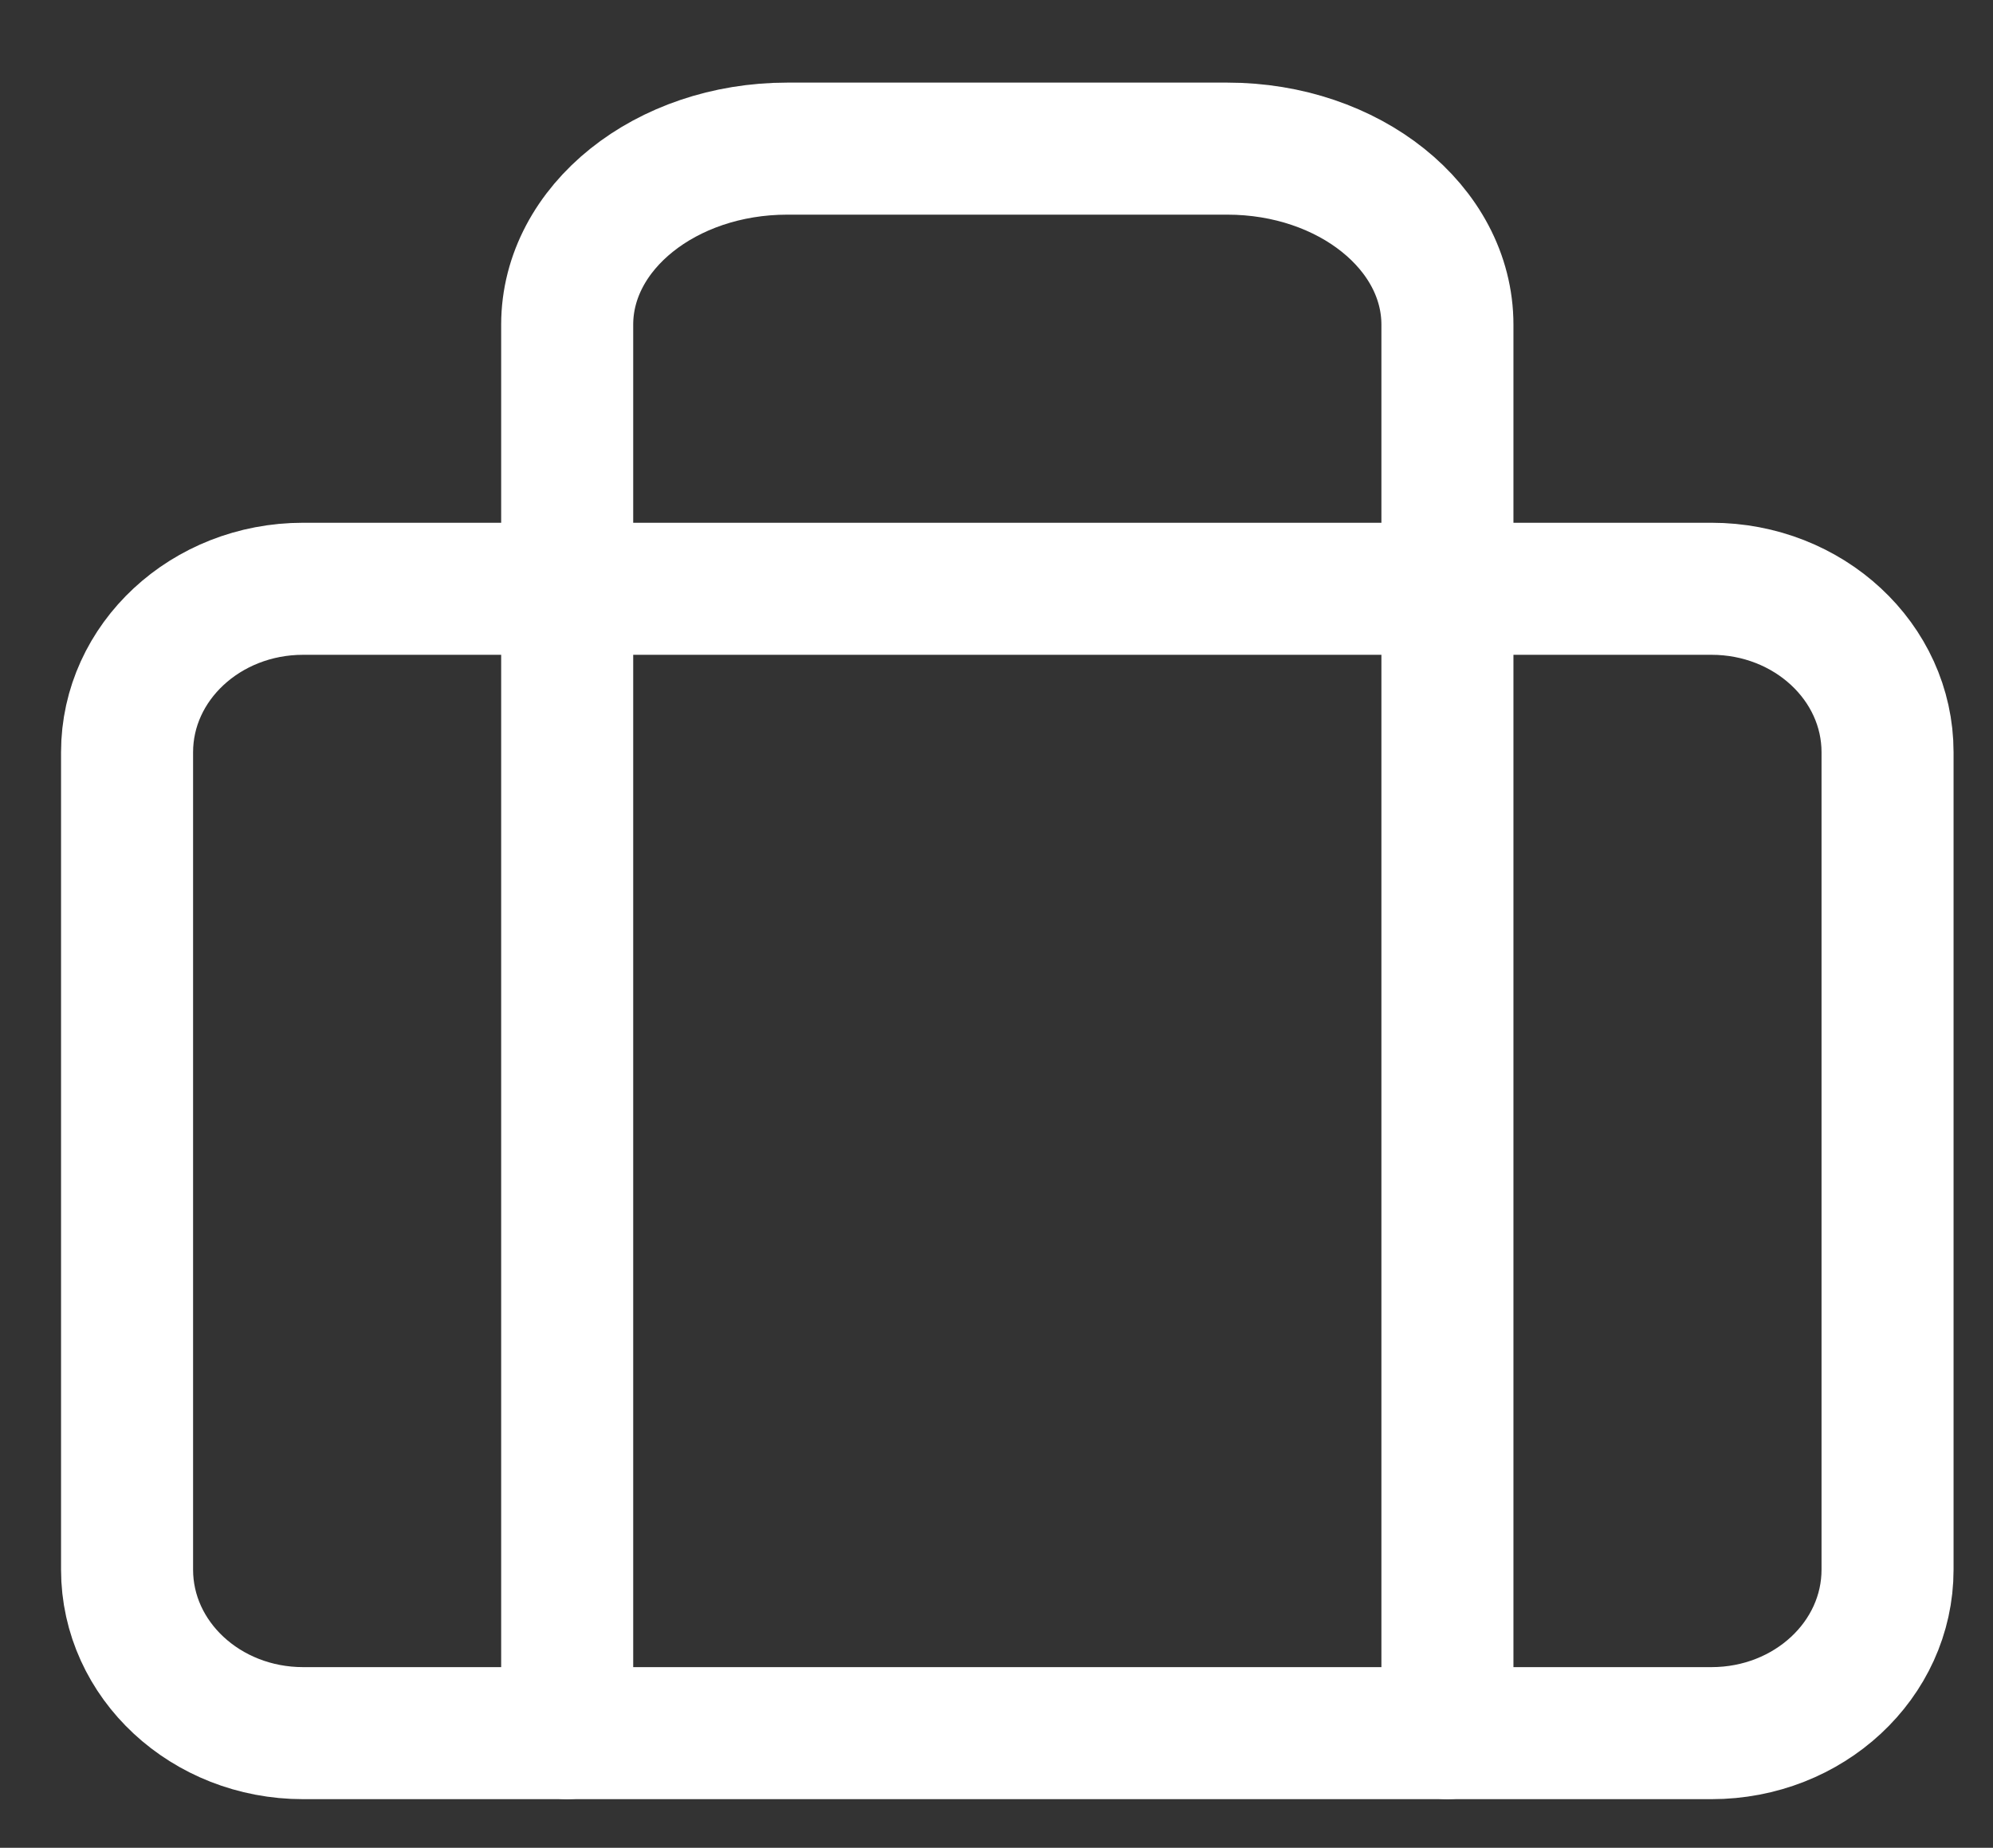
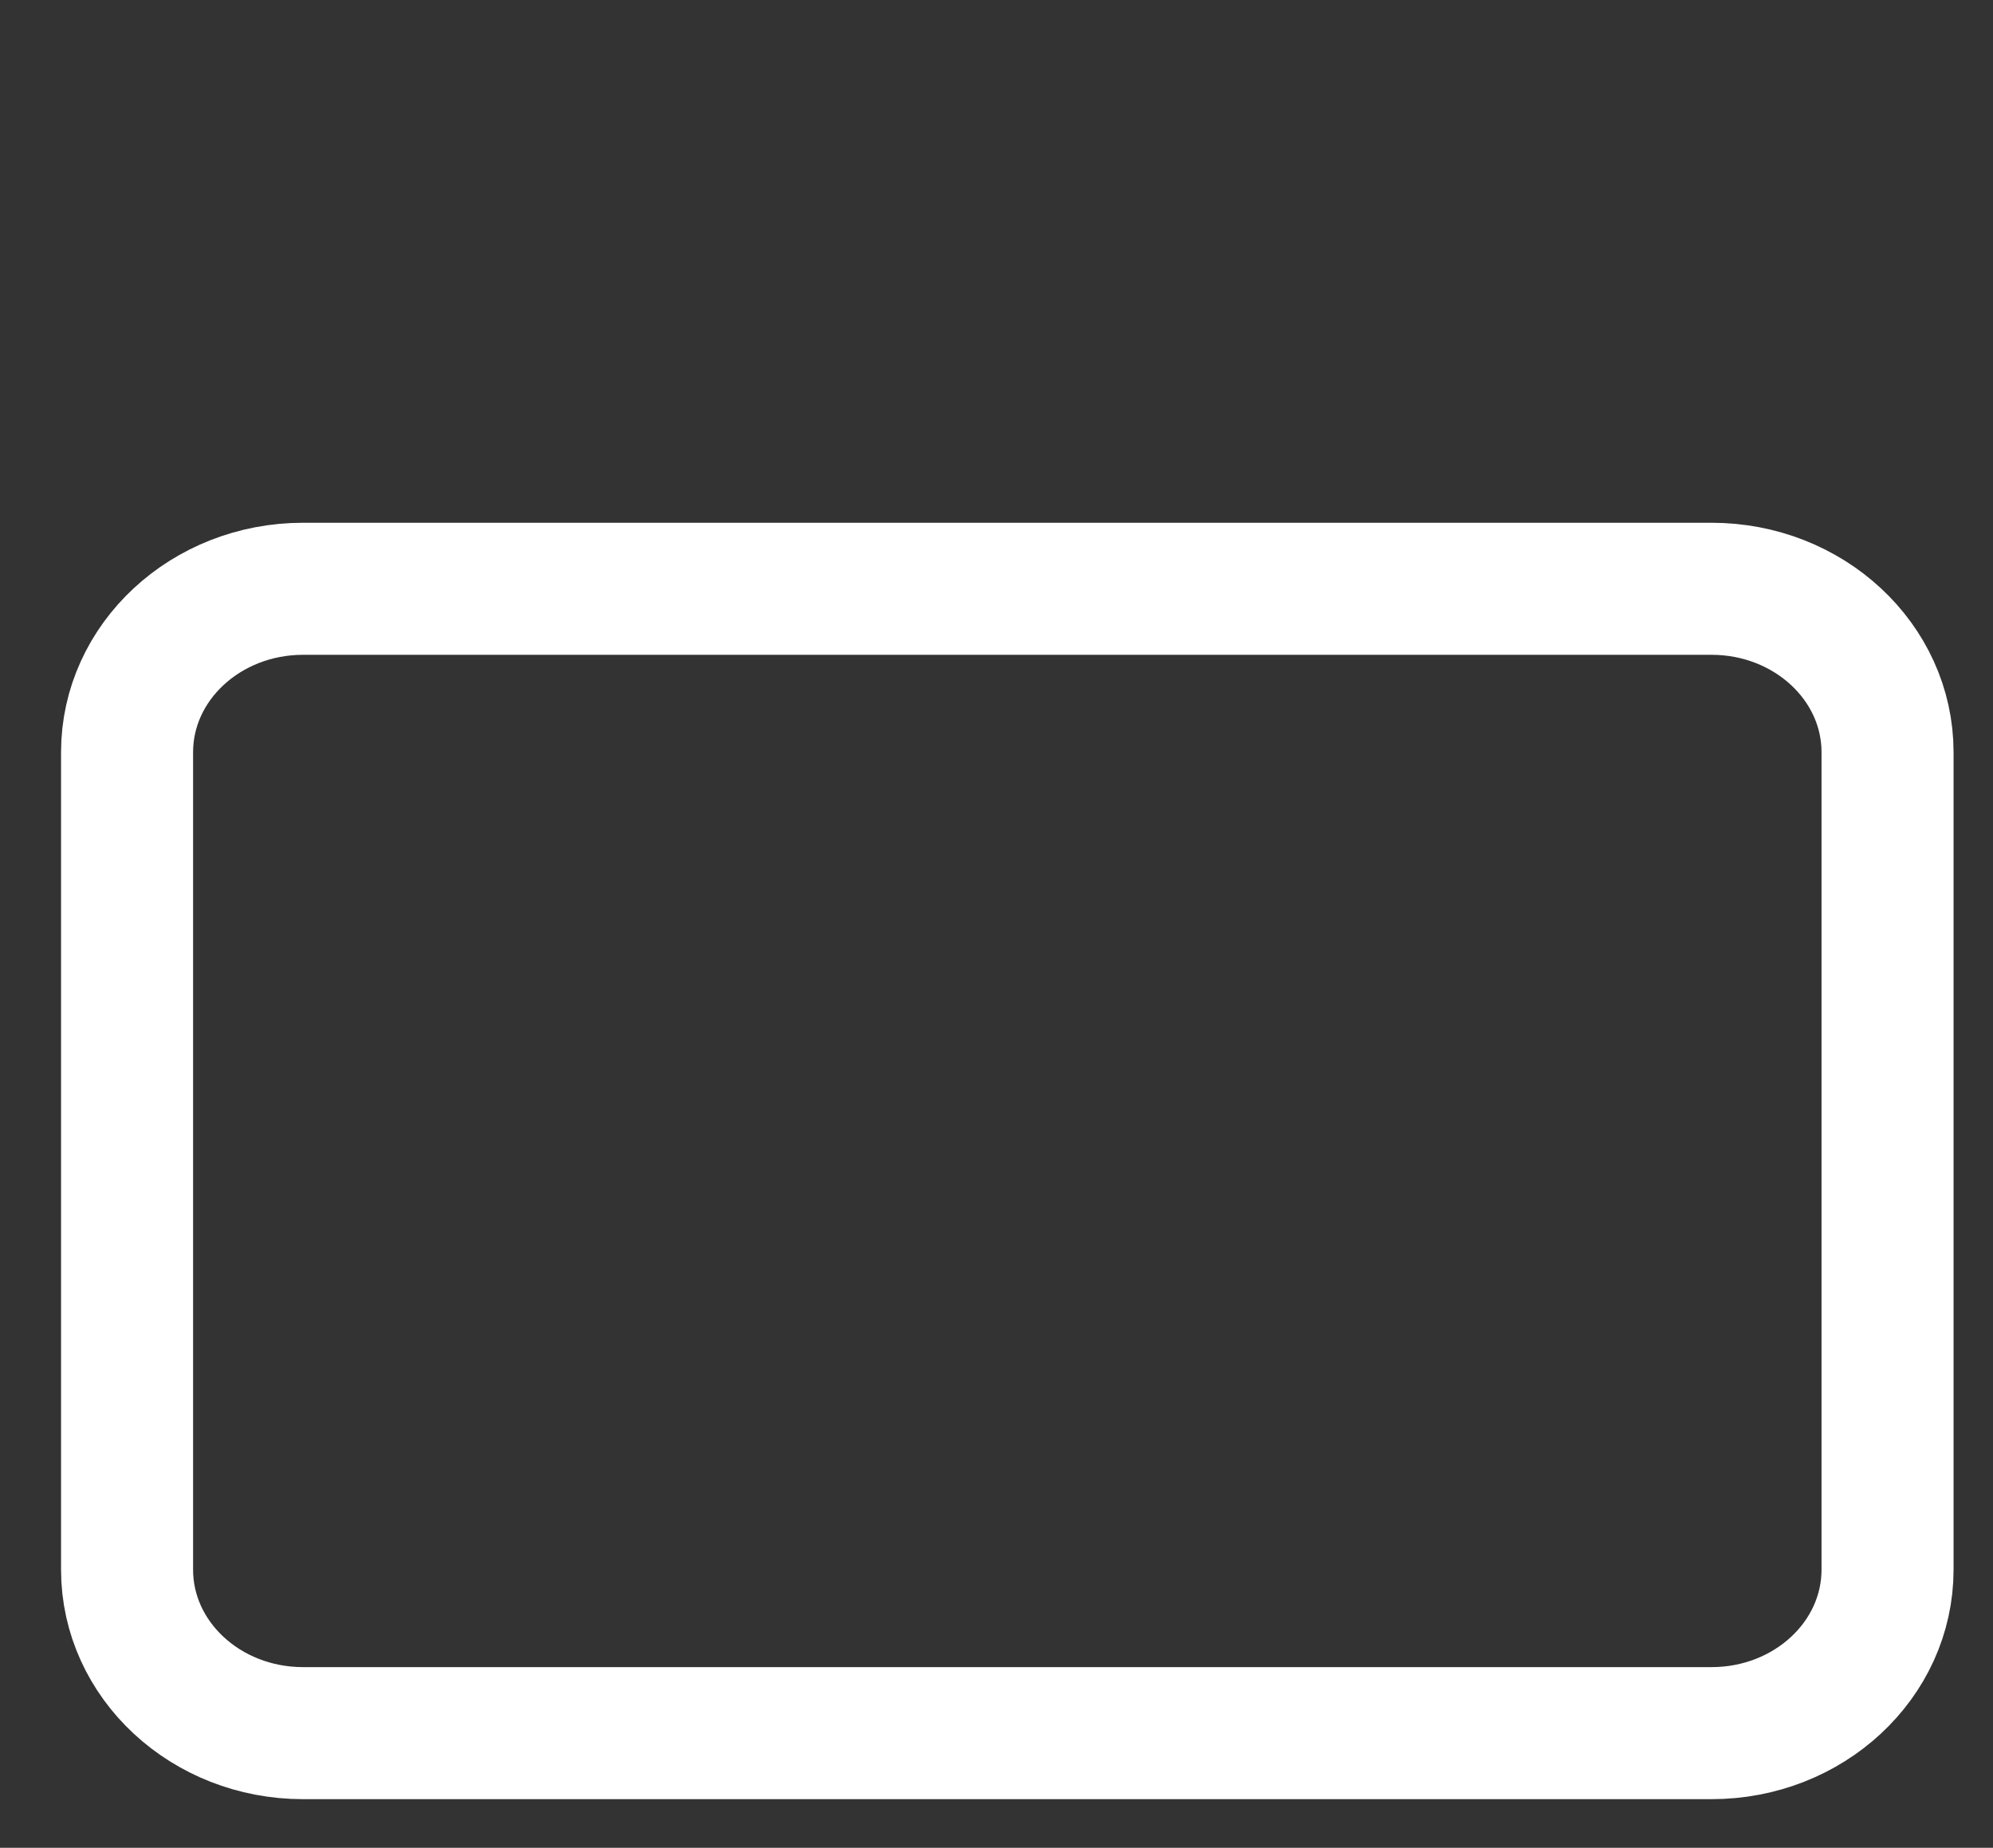
<svg xmlns="http://www.w3.org/2000/svg" version="1.1" id="Layer_1" x="0px" y="0px" width="45.283px" height="41.981px" viewBox="0 0 45.283 41.981" enable-background="new 0 0 45.283 41.981" xml:space="preserve">
  <rect x="0" y="0" width="45.283" height="41.981" fill="#333333" stroke="none" />
  <path fill="none" stroke="#FFFFFF" stroke-width="3" stroke-linecap="round" stroke-linejoin="round" d="M6.887,13.377h32  c2.209,0,4,1.663,4,3.714v18.571c0,2.052-1.791,3.715-4,3.715h-32c-2.209,0-4-1.663-4-3.715V17.091  C2.887,15.041,4.678,13.377,6.887,13.377L6.887,13.377z" />
-   <path fill="none" stroke="#FFFFFF" stroke-width="3" stroke-linecap="round" stroke-linejoin="round" d="M32.887,39.377v-32  c0-2.209-2.238-4-5-4h-10c-2.762,0-5,1.791-5,4v32" />
</svg>